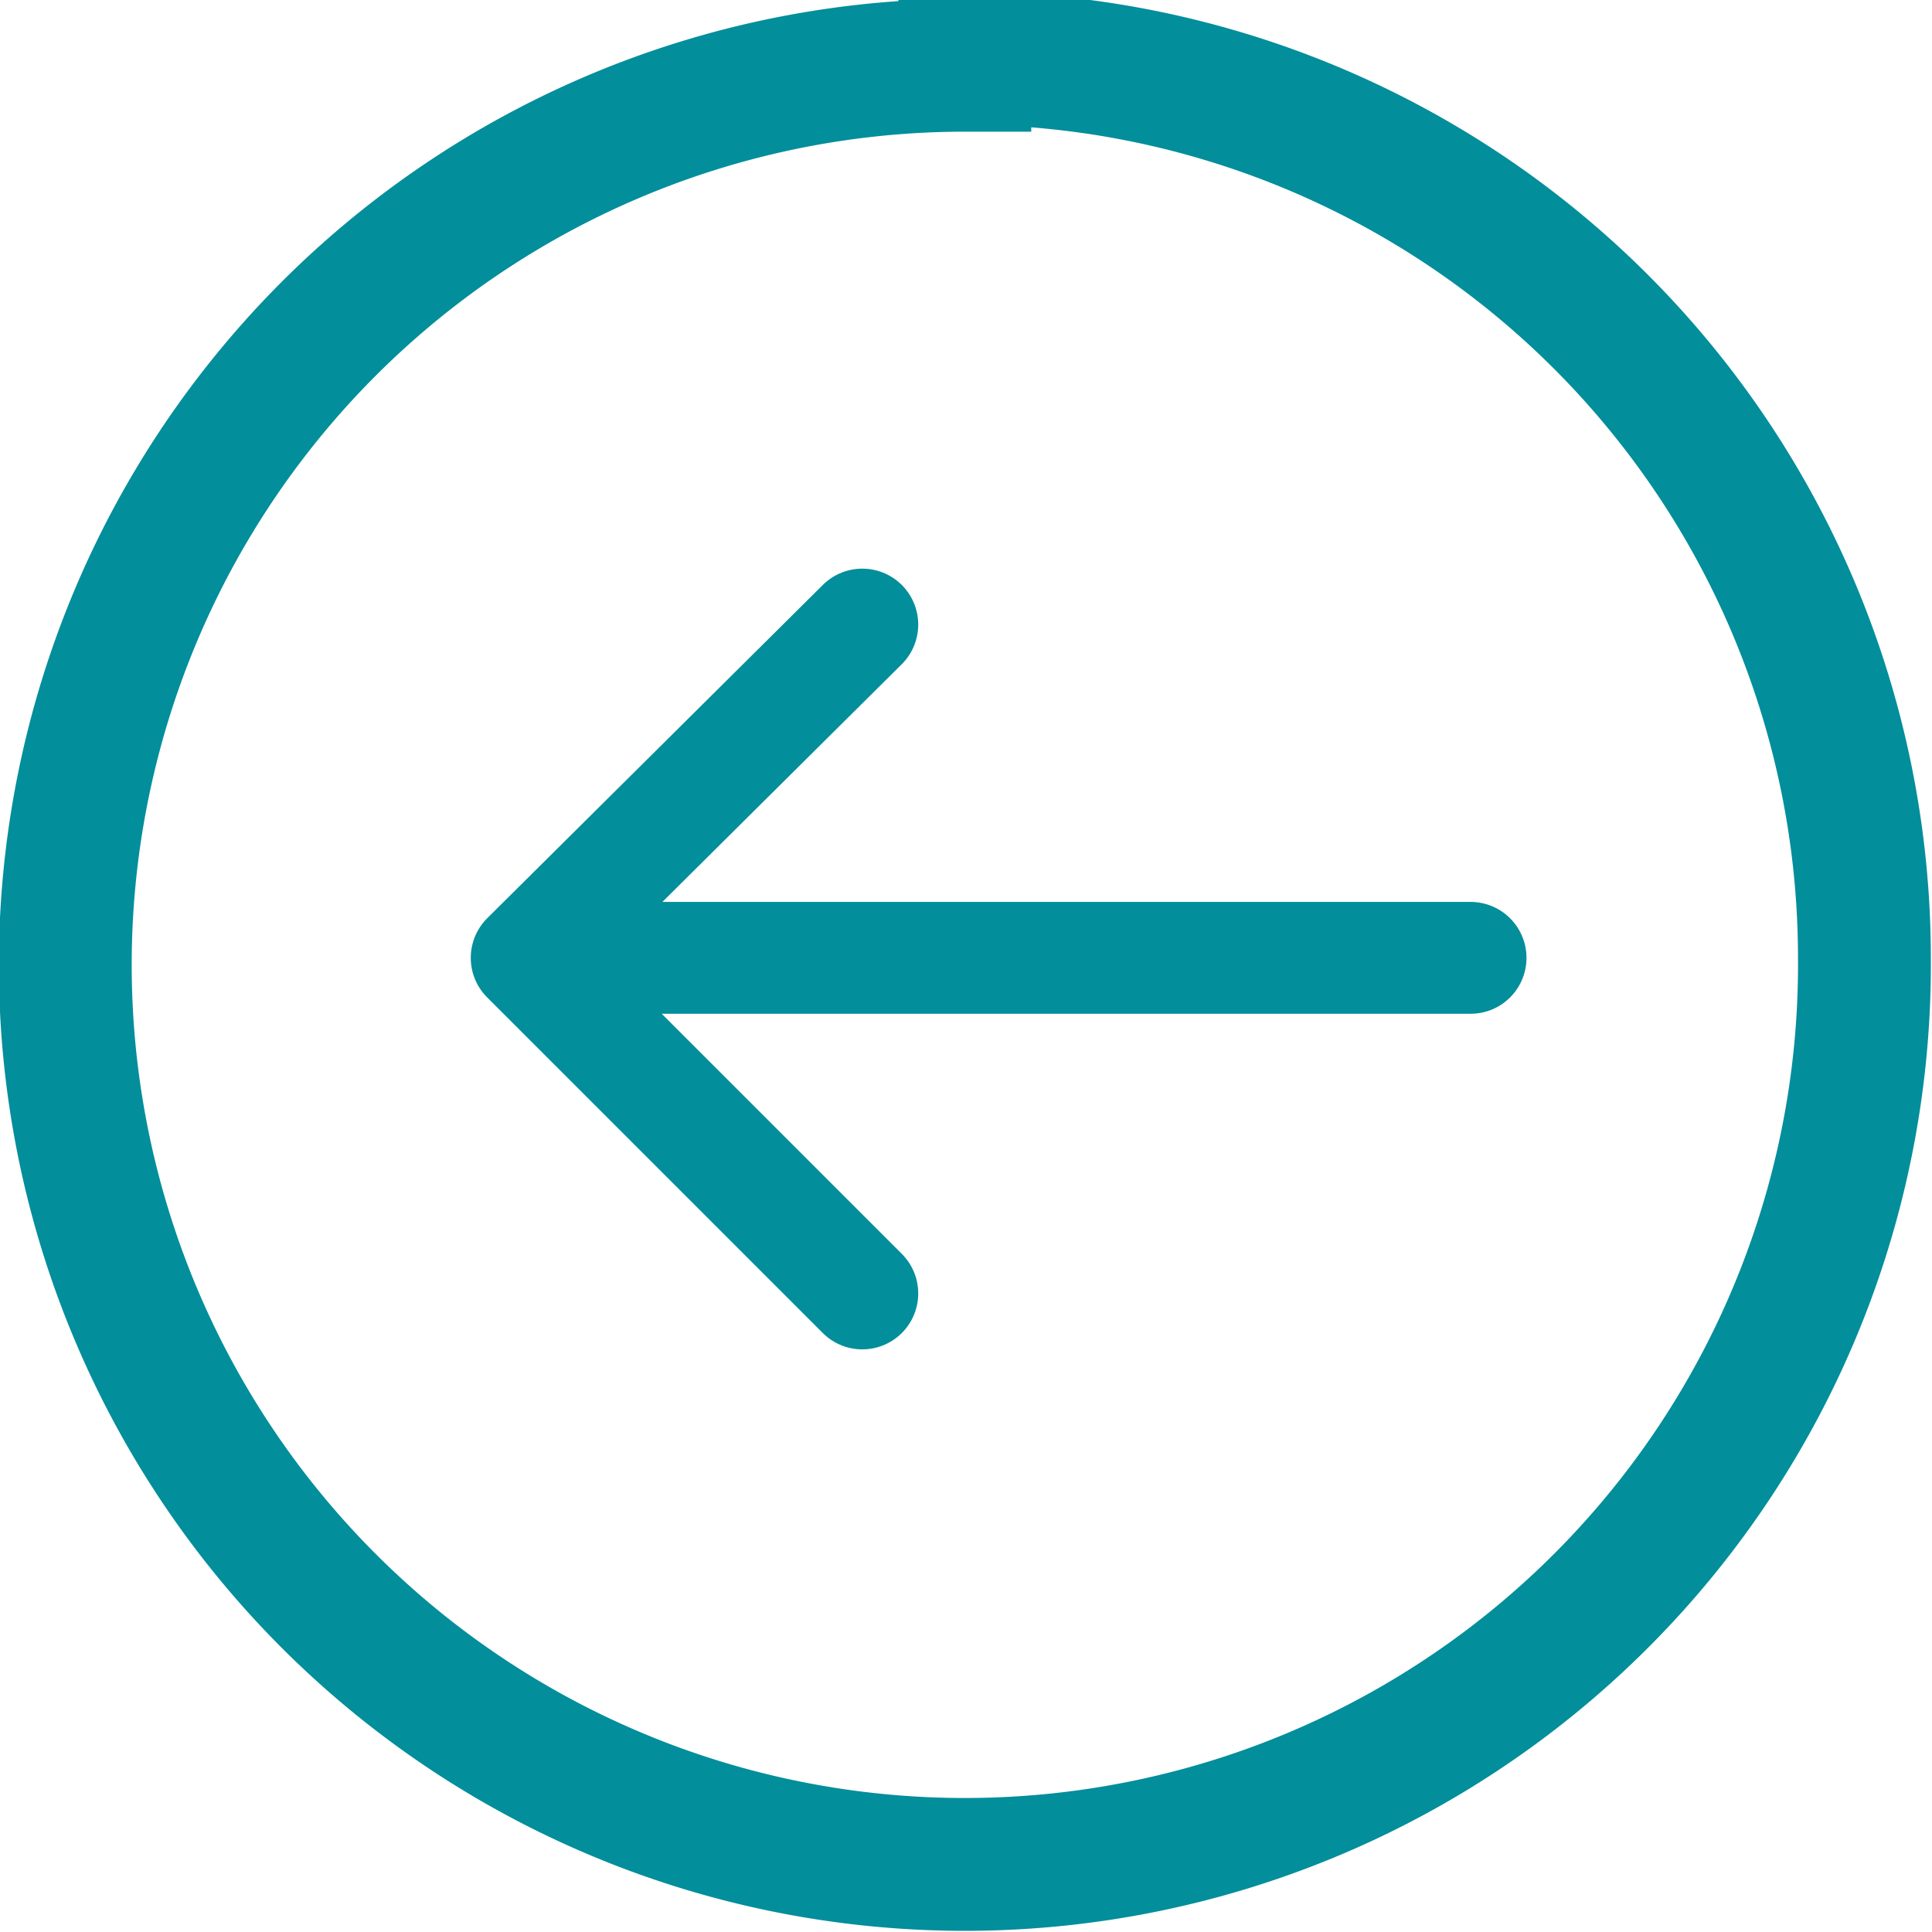
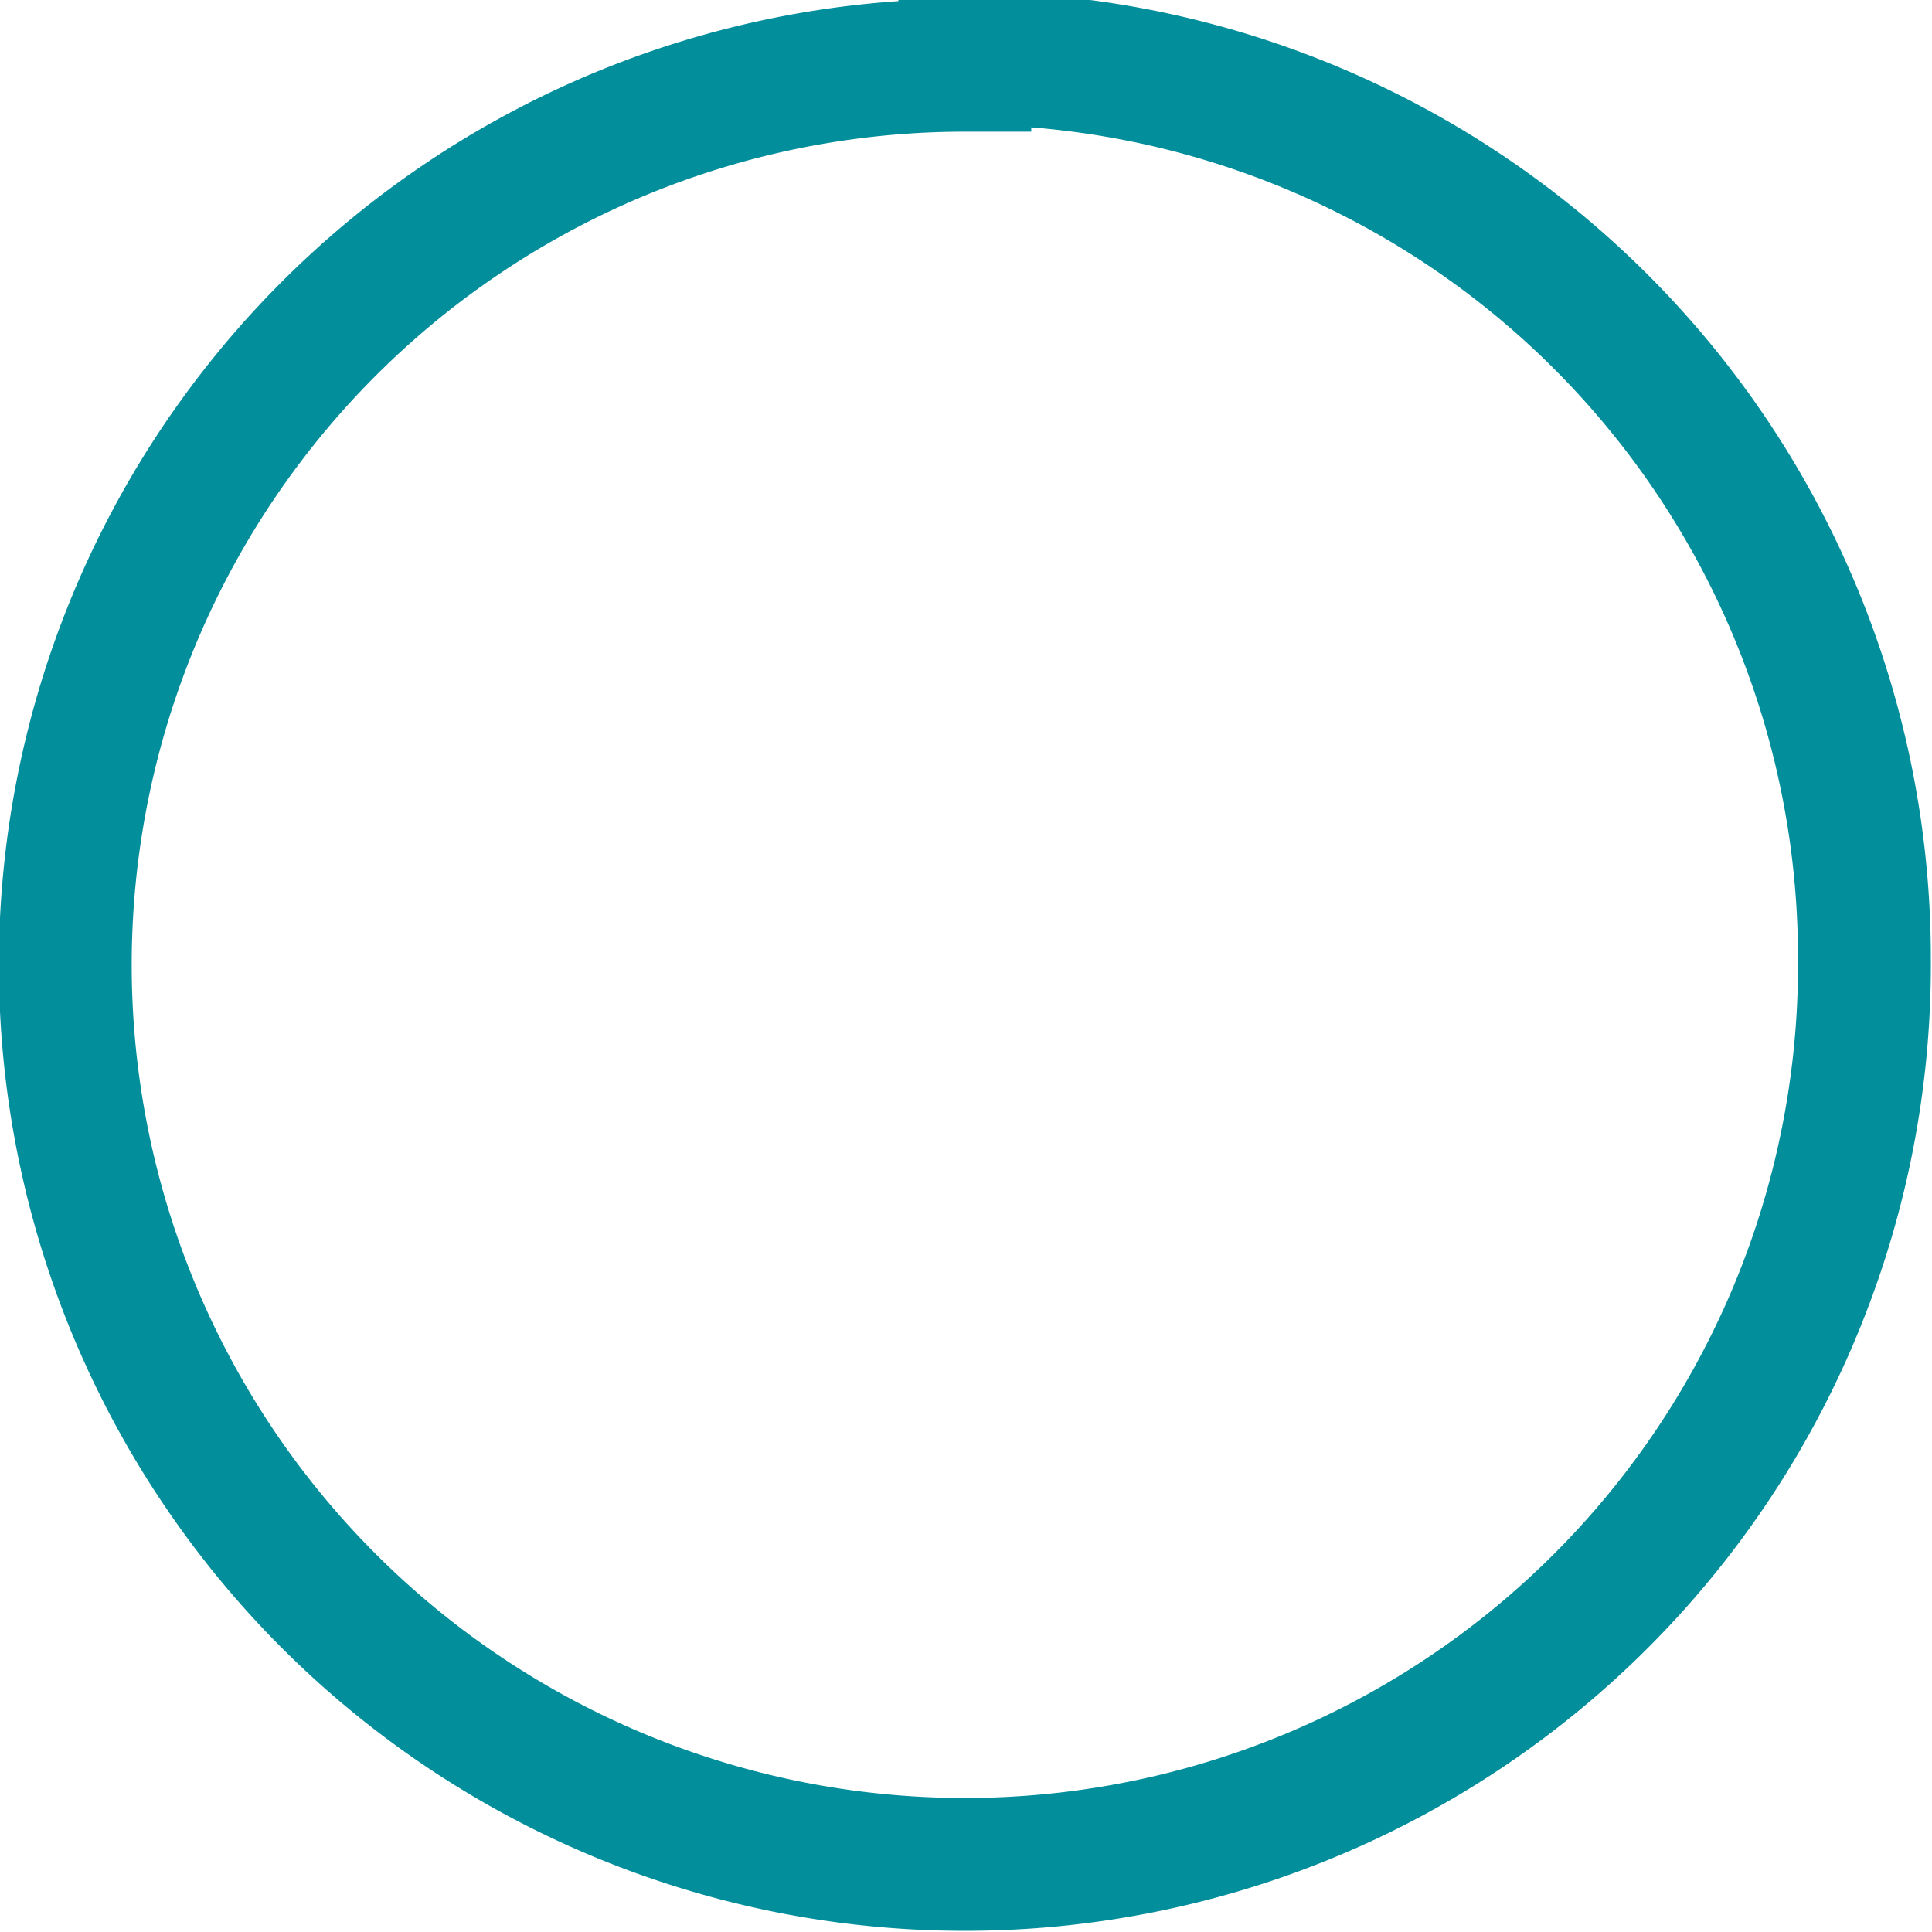
<svg xmlns="http://www.w3.org/2000/svg" id="Слой_1" data-name="Слой 1" viewBox="0 0 8.29 8.29">
  <defs>
    <style>.cls-1,.cls-2{fill:none;stroke:#028e9b;stroke-miterlimit:22.93;}.cls-1{stroke-width:0.57px;}.cls-2{stroke-linecap:round;stroke-width:0.48px;}</style>
  </defs>
  <path class="cls-1" d="M297.14,417.17A3.86,3.86,0,1,0,301,421a3.86,3.86,0,0,0-3.86-3.86Z" transform="translate(-293 -416.89)" />
-   <path class="cls-2" d="M299.31,421h-4.05m1.44,1.44L295.26,421m1.44-1.43L295.26,421" transform="translate(-293 -416.89)" />
</svg>